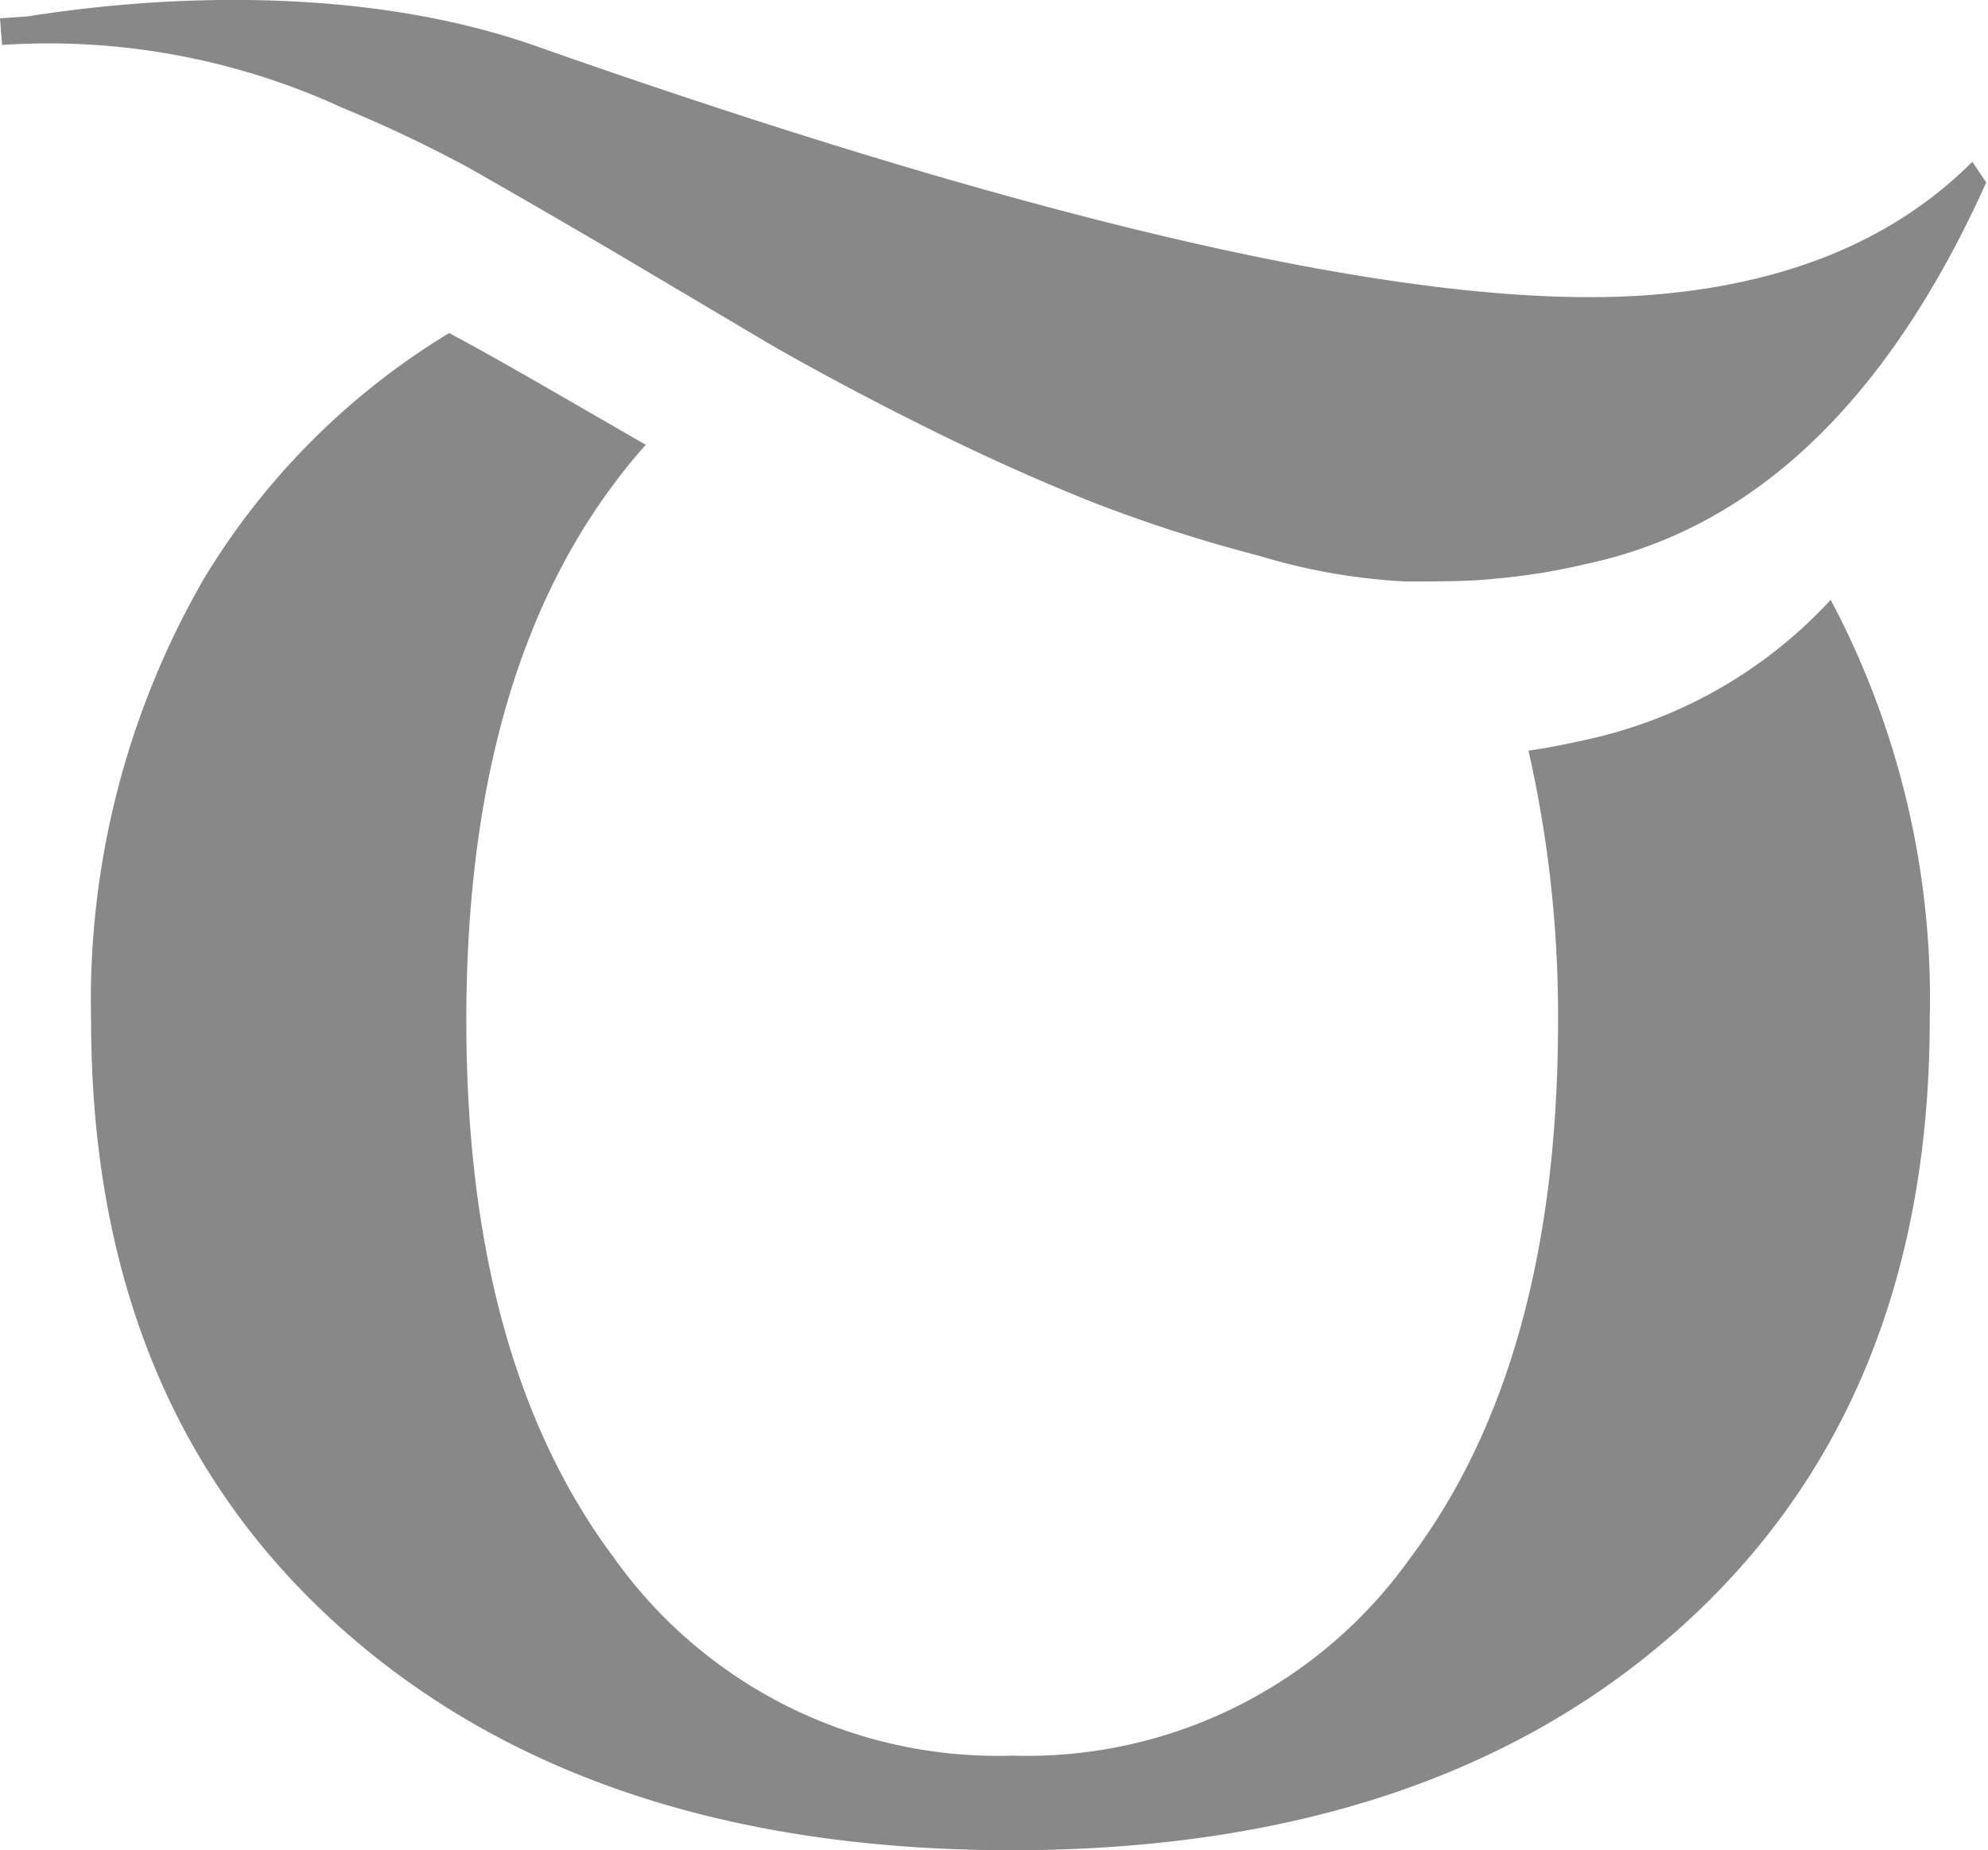
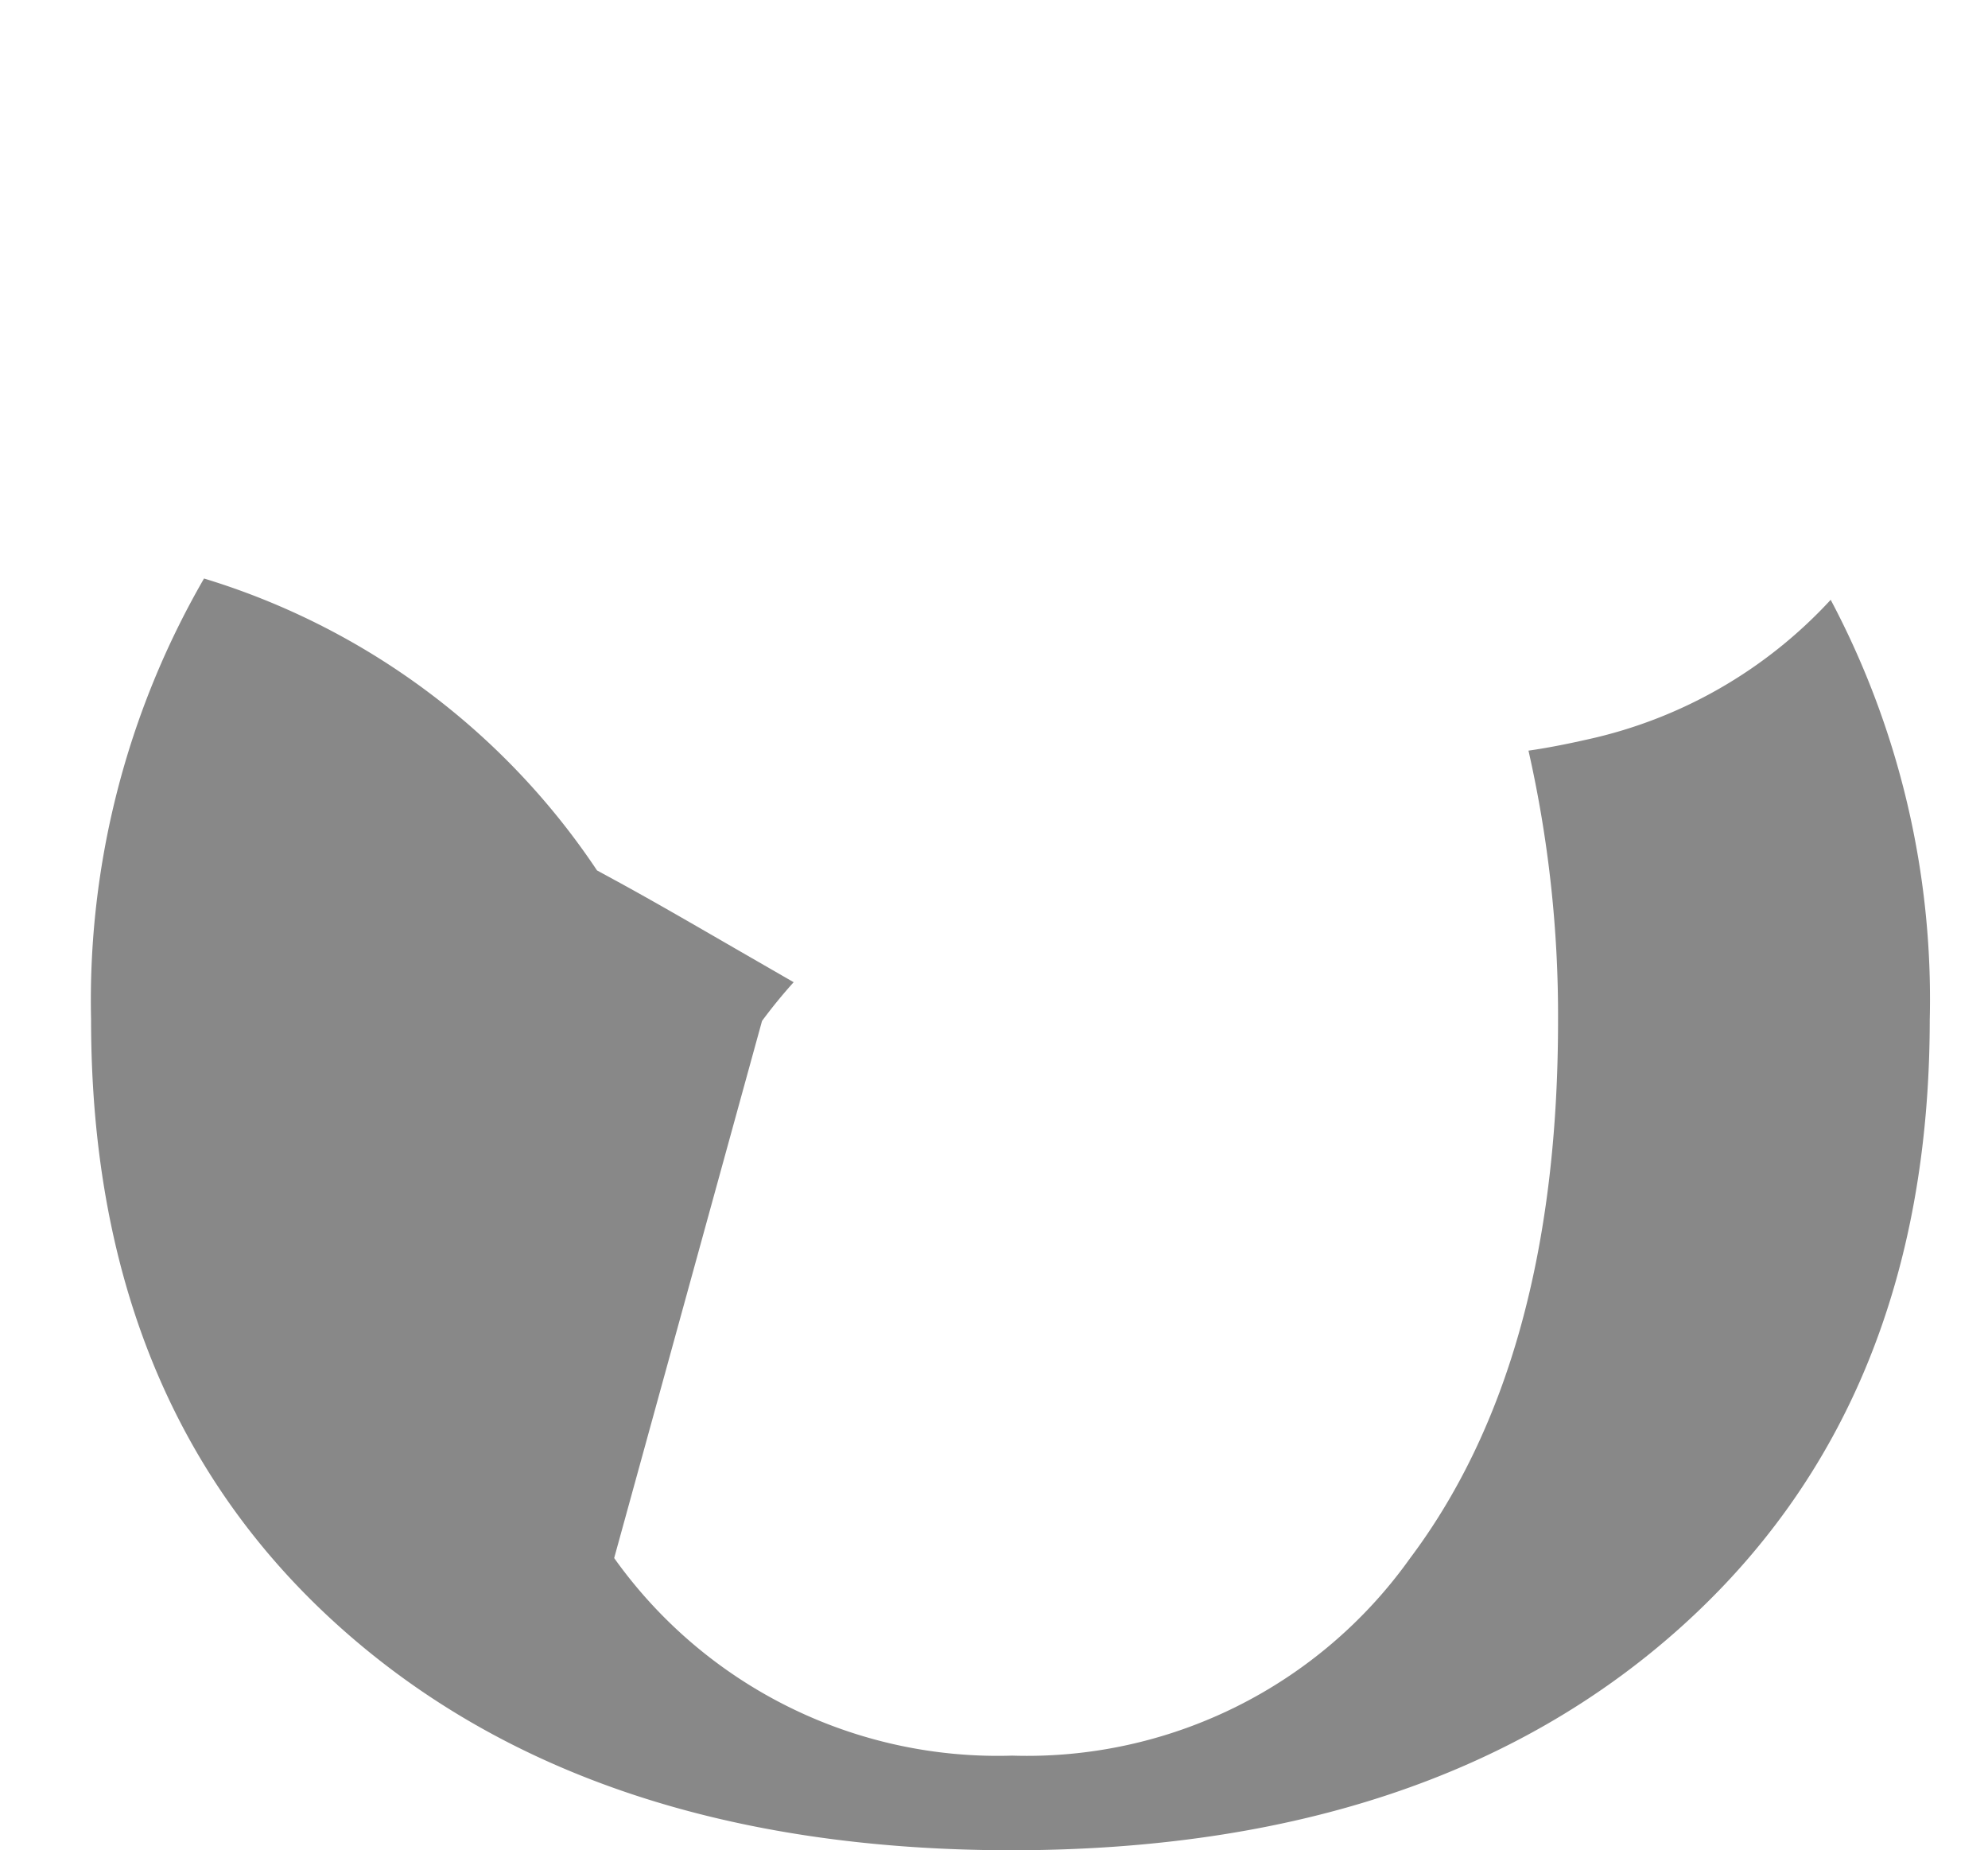
<svg xmlns="http://www.w3.org/2000/svg" viewBox="0 0 67.23 62.56">
  <defs>
    <style>.cls-1{fill:#888;}</style>
  </defs>
  <title>Recurso 1</title>
  <g id="Capa_2" data-name="Capa 2">
    <g id="Capa_1-2" data-name="Capa 1">
-       <path class="cls-1" d="M53.69,25c-.75.17-1.43.3-2,.38a40.53,40.53,0,0,1,1,9.13q0,11.51-5,18.17a15.9,15.9,0,0,1-13.46,6.68,15.92,15.92,0,0,1-13.46-6.68q-5-6.67-5-18.17t5-18.16c.34-.46.7-.9,1.07-1.31l-.85-.49c-2-1.15-3.67-2.13-5.12-2.92l-.68-.37A24.56,24.56,0,0,0,6.9,19.56,28.5,28.5,0,0,0,3.08,34.48q0,13,8.41,20.53t22.68,7.55q14.28,0,22.68-7.55t8.41-20.53a28.81,28.81,0,0,0-3.35-14.2A15.77,15.77,0,0,1,53.69,25Z" />
-       <path class="cls-1" d="M66.7,5.47q-4,4-11,4.51-11.25.82-37.37-8.35C10.47-1.22,1.38.52.87.56L0,.62l.07.9A23.77,23.77,0,0,1,11.59,3.65a44.77,44.77,0,0,1,4.22,2Q18,6.89,20.93,8.61l5.06,3c1.42.82,3.2,1.78,5.35,2.85S35.39,16.36,37,17a51.11,51.11,0,0,0,5.61,1.8,20.57,20.57,0,0,0,4.91.86c1.15,0,2.16,0,3-.09a21.22,21.22,0,0,0,3.11-.5q8.54-1.8,13.54-12.9Z" />
+       <path class="cls-1" d="M53.69,25c-.75.17-1.43.3-2,.38a40.53,40.53,0,0,1,1,9.13q0,11.51-5,18.17a15.9,15.9,0,0,1-13.46,6.68,15.92,15.92,0,0,1-13.46-6.68t5-18.16c.34-.46.7-.9,1.07-1.31l-.85-.49c-2-1.15-3.67-2.13-5.12-2.92l-.68-.37A24.56,24.56,0,0,0,6.9,19.56,28.5,28.5,0,0,0,3.08,34.48q0,13,8.41,20.53t22.68,7.55q14.28,0,22.68-7.55t8.41-20.53a28.81,28.81,0,0,0-3.35-14.2A15.77,15.77,0,0,1,53.69,25Z" />
    </g>
  </g>
</svg>